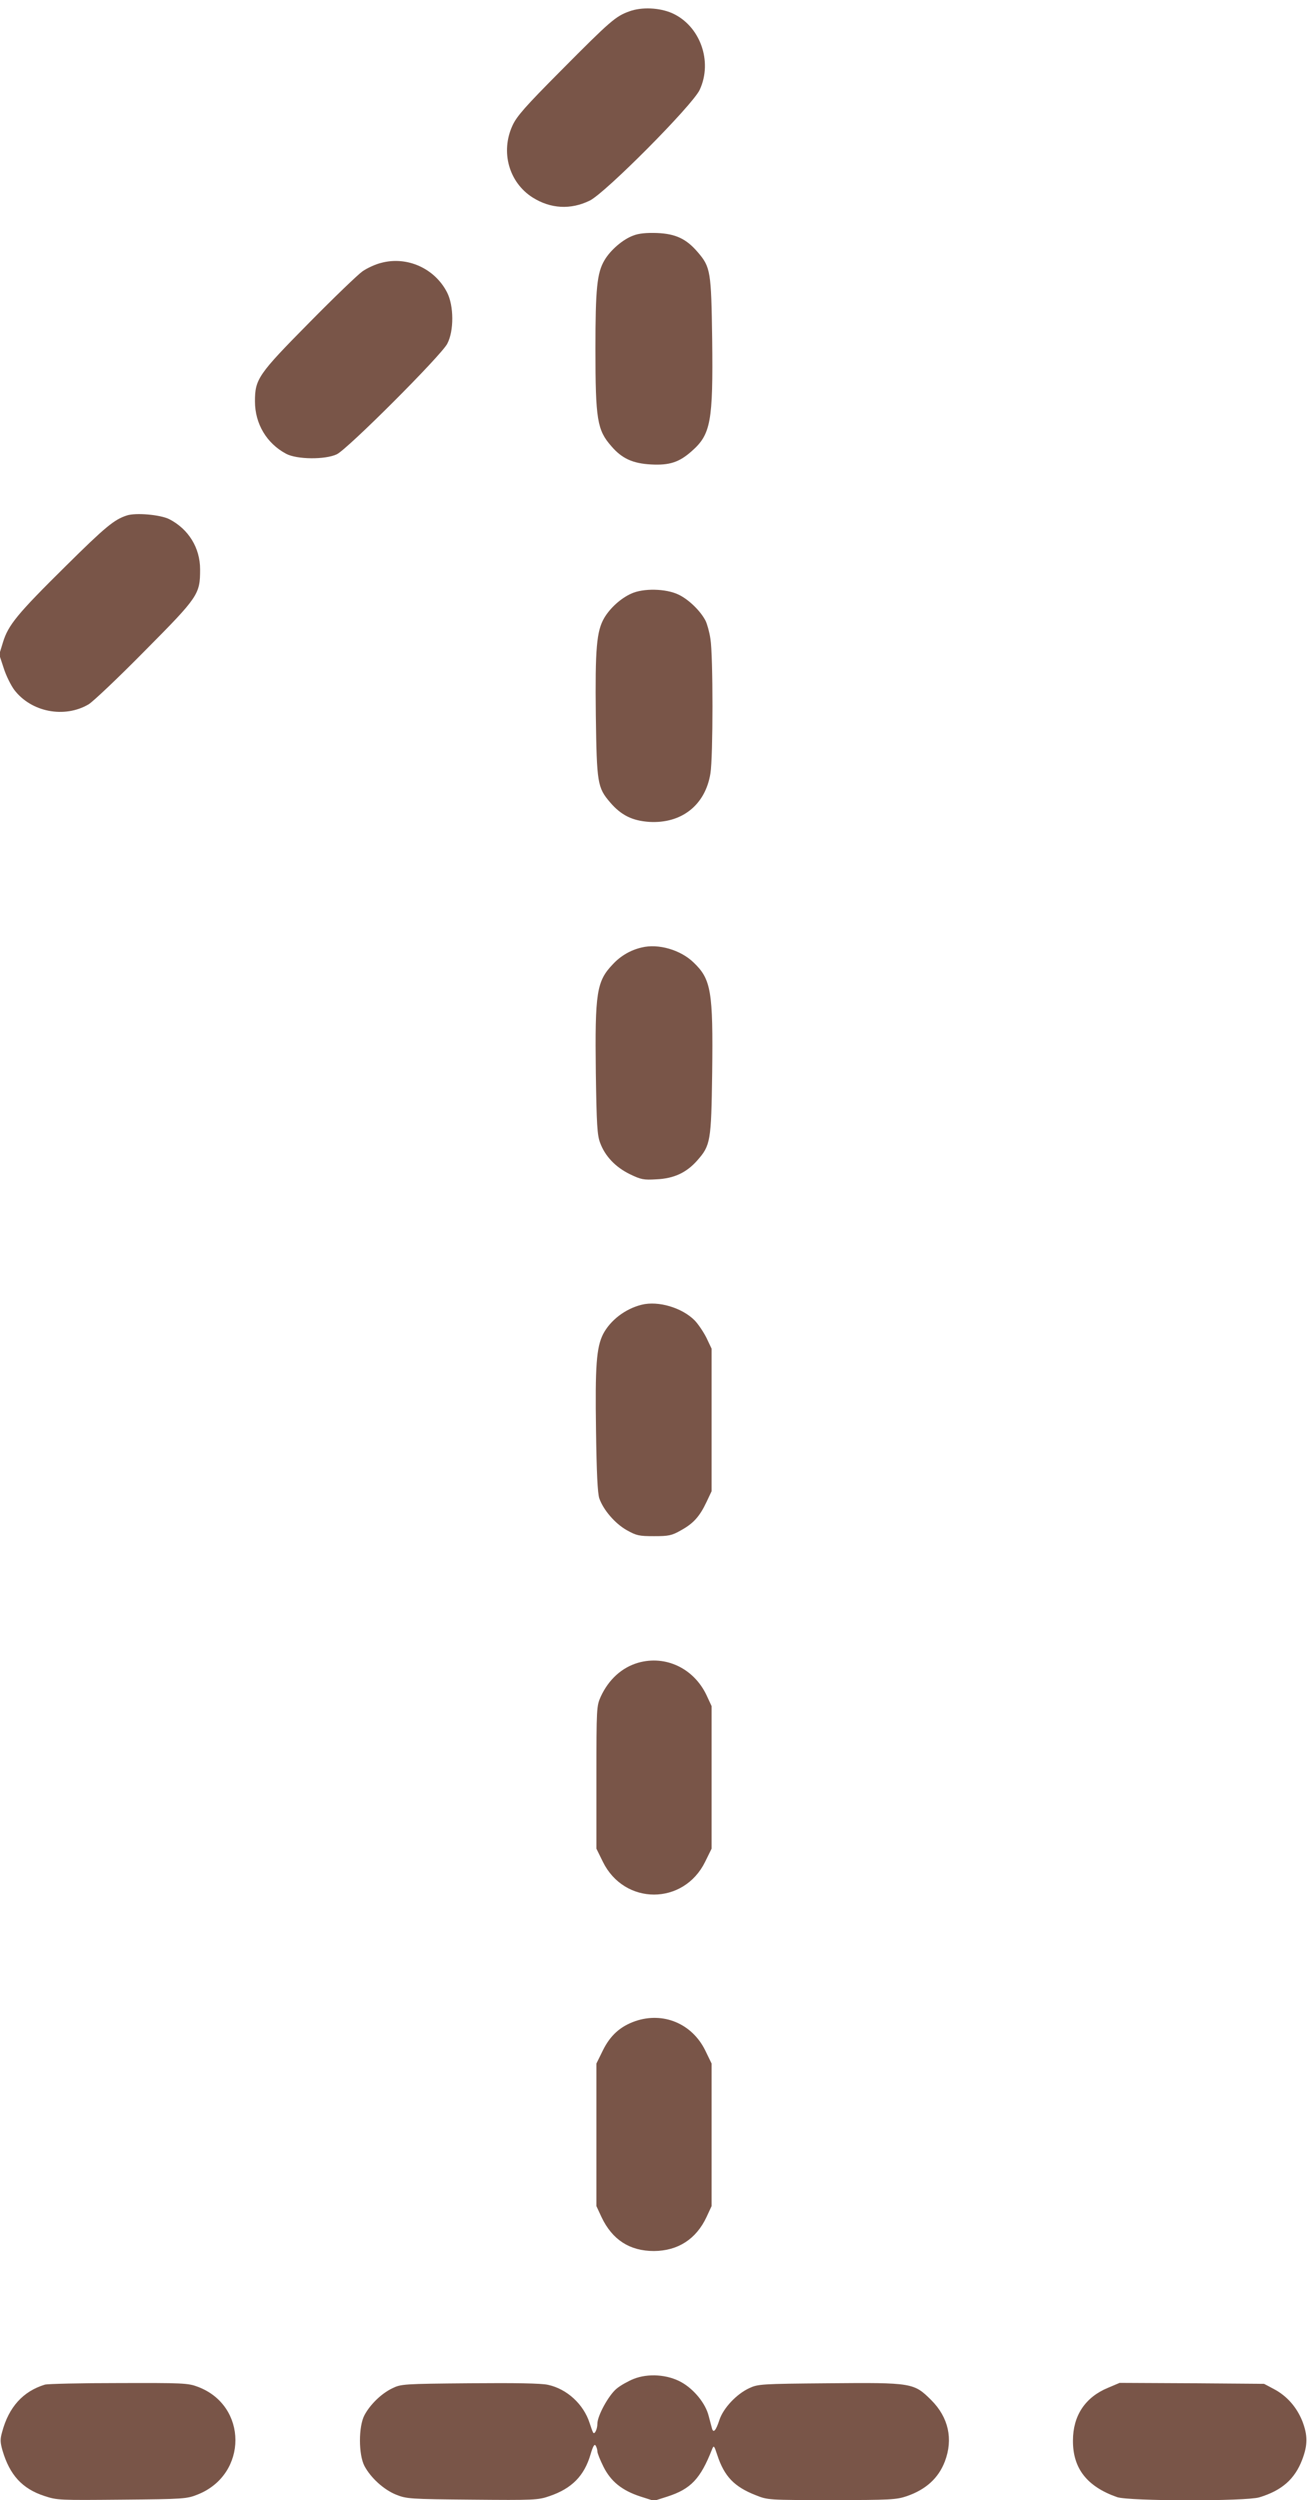
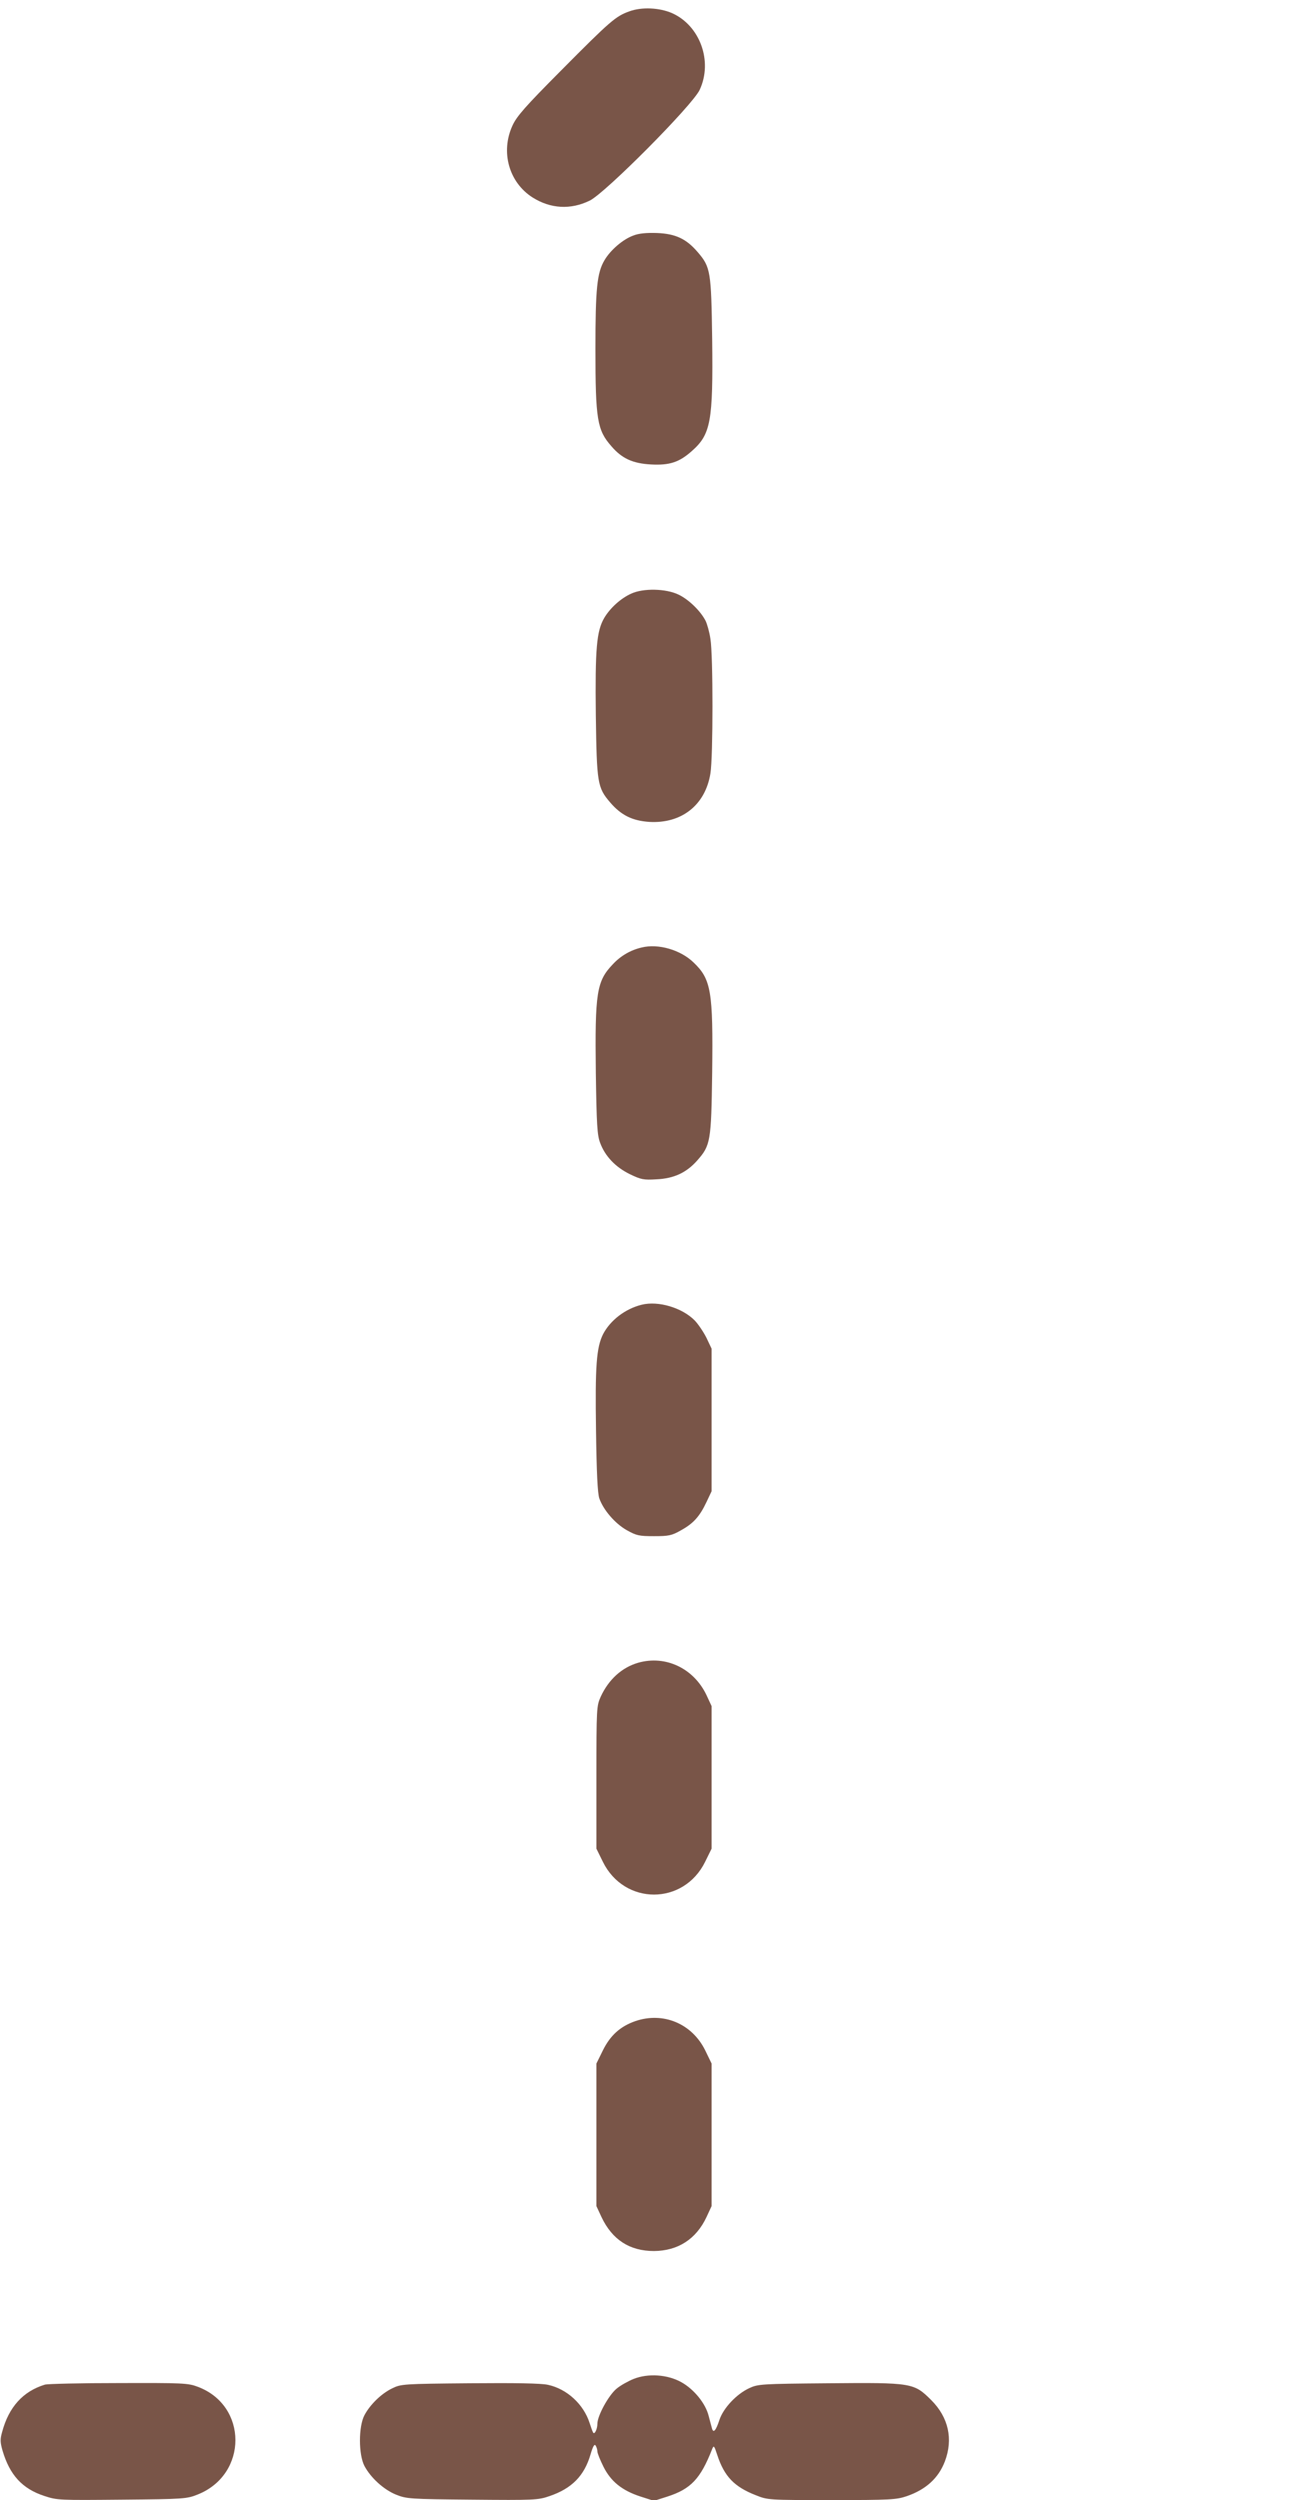
<svg xmlns="http://www.w3.org/2000/svg" version="1.0" width="670pt" height="1280pt" viewBox="0 0 670 1280" preserveAspectRatio="xMidYMid meet">
  <g transform="translate(0,1280) scale(0.1,-0.1)" fill="#795548" stroke="none">
    <path d="M3224 12742 c-70 -25 -97 -48 -351 -304 -183 -184 -226 -233 -248 -281 -62 -135 -18 -291 103 -368 92 -58 195 -64 293 -16 80 39 527 489 563 567 68 146 2 329 -142 393 -65 28 -155 32 -218 9z" />
    <path d="M3244 11594 c-53 -19 -118 -75 -148 -127 -38 -64 -46 -147 -46 -452 0 -365 9 -417 82 -500 54 -63 110 -88 203 -93 94 -5 144 11 208 68 98 86 110 151 105 573 -5 348 -8 369 -74 446 -59 69 -114 94 -208 98 -54 2 -95 -2 -122 -13z" />
-     <path d="M1952 11454 c-29 -7 -72 -27 -95 -43 -23 -16 -146 -134 -273 -263 -262 -265 -278 -289 -278 -403 0 -115 60 -215 159 -268 55 -30 201 -31 260 -3 55 26 535 506 566 566 35 66 34 195 -1 263 -63 123 -205 187 -338 151z" />
-     <path d="M650 10161 c-65 -21 -110 -58 -314 -260 -247 -244 -294 -301 -321 -390 l-19 -62 23 -70 c12 -38 37 -88 54 -111 87 -114 257 -147 381 -74 23 14 152 136 287 273 276 278 284 290 284 418 0 110 -59 206 -158 257 -46 23 -171 34 -217 19z" />
    <path d="M3234 9761 c-54 -24 -109 -74 -139 -125 -39 -67 -47 -156 -43 -499 5 -348 8 -369 74 -446 56 -65 113 -93 199 -99 166 -10 288 86 314 248 14 84 14 606 0 689 -5 35 -17 77 -25 93 -27 52 -88 110 -139 134 -65 31 -180 33 -241 5z" />
    <path d="M3287 7949 c-57 -13 -108 -43 -148 -86 -83 -87 -92 -144 -87 -556 4 -264 7 -319 22 -358 25 -68 78 -124 151 -160 58 -28 71 -31 137 -27 90 4 154 34 209 96 69 78 72 98 77 449 5 417 -5 479 -95 565 -67 65 -181 98 -266 77z" />
    <path d="M3287 6120 c-85 -21 -161 -80 -198 -151 -34 -68 -41 -164 -36 -493 3 -217 8 -322 17 -348 21 -59 80 -128 140 -162 50 -28 63 -31 140 -31 75 0 91 3 138 30 64 35 96 71 131 145 l26 55 0 365 0 365 -26 55 c-15 30 -42 70 -60 89 -65 66 -187 102 -272 81z" />
    <path d="M3269 4287 c-83 -24 -151 -85 -192 -174 -21 -47 -22 -57 -22 -413 l0 -365 33 -67 c110 -224 414 -224 524 0 l33 67 0 365 0 365 -26 56 c-65 137 -209 206 -350 166z" />
    <path d="M3254 2452 c-77 -27 -128 -73 -166 -150 l-33 -67 0 -365 0 -365 26 -56 c55 -116 144 -174 269 -174 123 1 216 61 269 174 l26 56 0 365 0 365 -33 68 c-68 137 -215 198 -358 149z" />
    <path d="M3245 620 c-27 -11 -67 -33 -87 -50 -40 -33 -98 -138 -98 -179 0 -29 -15 -58 -22 -45 -3 5 -11 27 -18 49 -31 96 -116 174 -213 195 -35 8 -168 10 -402 8 -340 -3 -351 -4 -396 -26 -56 -27 -113 -83 -142 -137 -31 -58 -31 -202 0 -261 33 -61 98 -120 161 -146 55 -22 69 -23 391 -26 314 -3 338 -2 395 18 115 39 179 104 211 214 12 41 20 55 26 45 5 -8 9 -21 9 -30 0 -9 14 -44 31 -78 38 -76 95 -122 190 -153 l69 -22 69 22 c120 39 169 91 228 241 9 23 11 21 27 -28 36 -110 87 -163 197 -206 62 -25 66 -25 389 -25 301 0 332 2 385 20 98 34 162 92 195 178 43 114 19 225 -70 314 -89 88 -96 90 -527 86 -343 -3 -360 -4 -405 -25 -65 -30 -133 -102 -153 -163 -18 -55 -31 -69 -38 -43 -3 10 -10 39 -17 64 -16 64 -75 136 -139 172 -71 40 -171 47 -246 17z" />
    <path d="M230 591 c-112 -34 -185 -115 -219 -242 -11 -38 -10 -54 2 -96 37 -125 101 -195 214 -232 66 -22 78 -22 398 -19 320 3 332 4 389 27 256 103 256 455 -1 551 -50 19 -77 20 -406 19 -194 0 -363 -4 -377 -8z" />
-     <path d="M5676 575 c-117 -48 -180 -143 -180 -270 -1 -143 72 -236 226 -290 61 -21 660 -22 729 -1 115 35 181 93 219 192 29 76 29 125 1 198 -29 72 -79 129 -145 164 l-51 27 -370 3 -370 2 -59 -25z" />
  </g>
</svg>